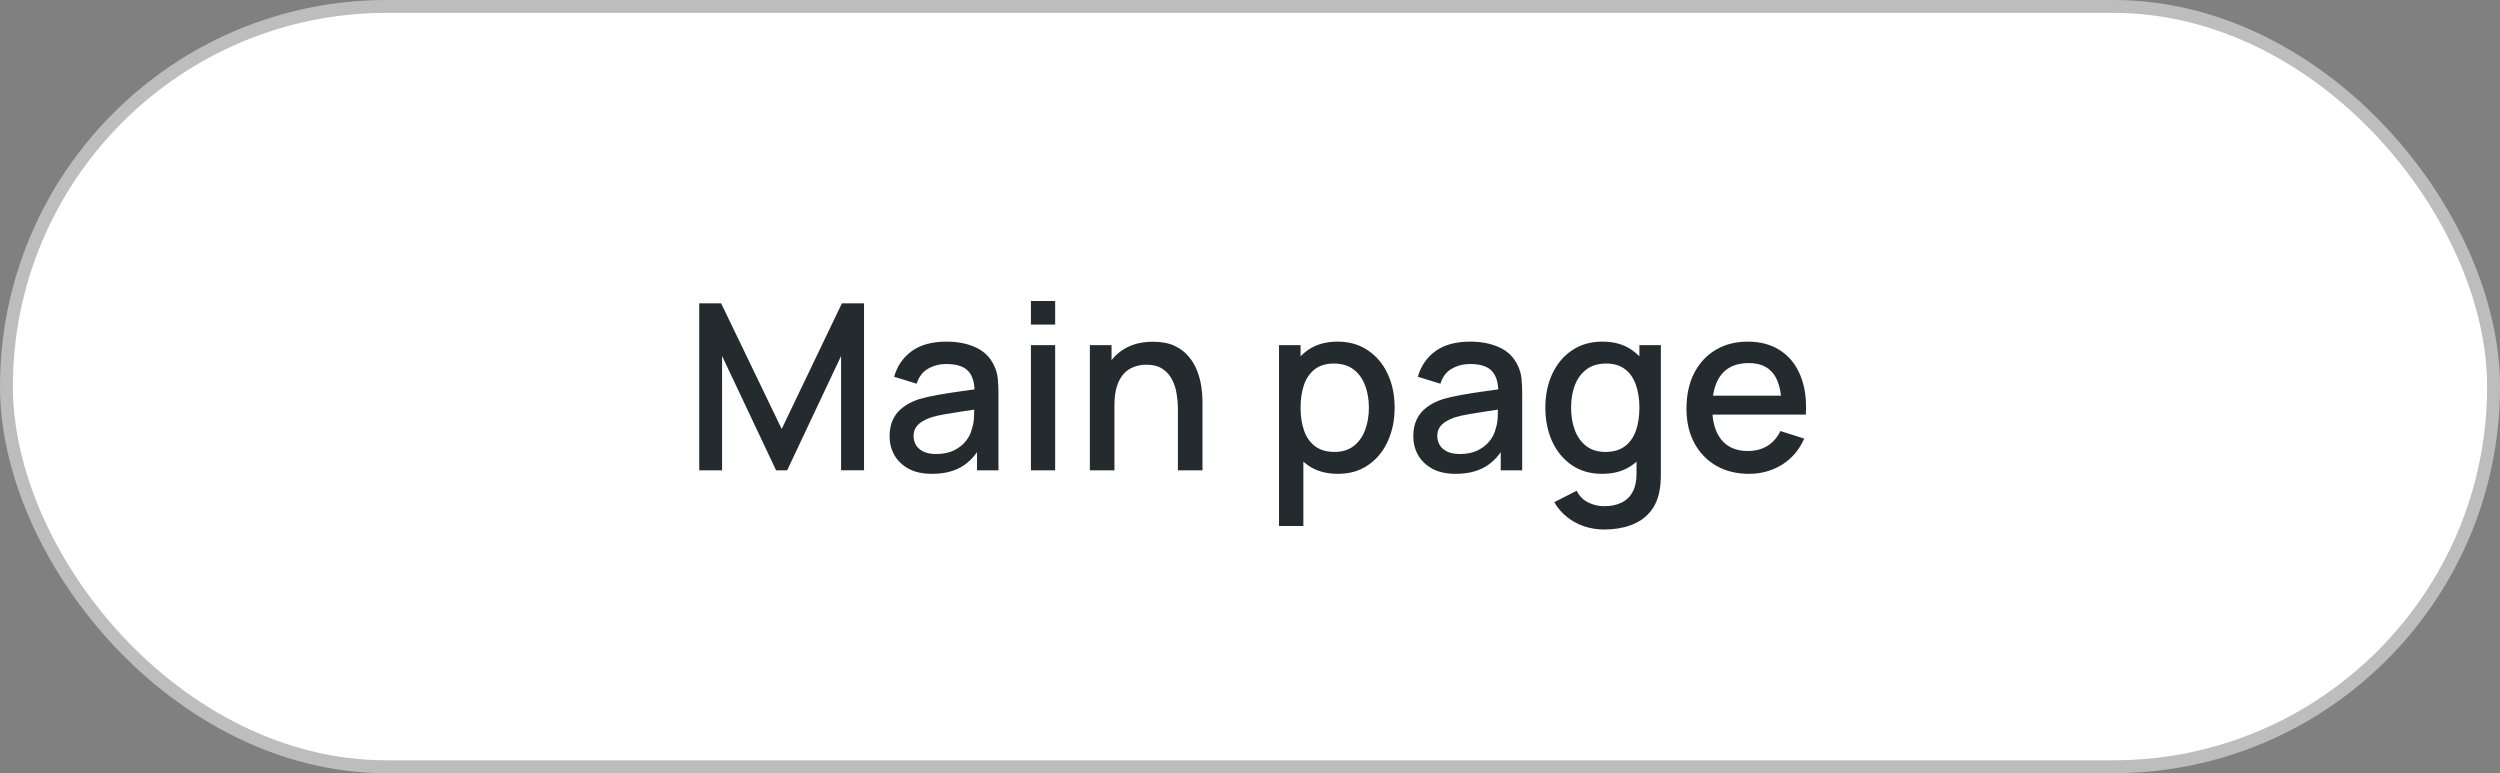
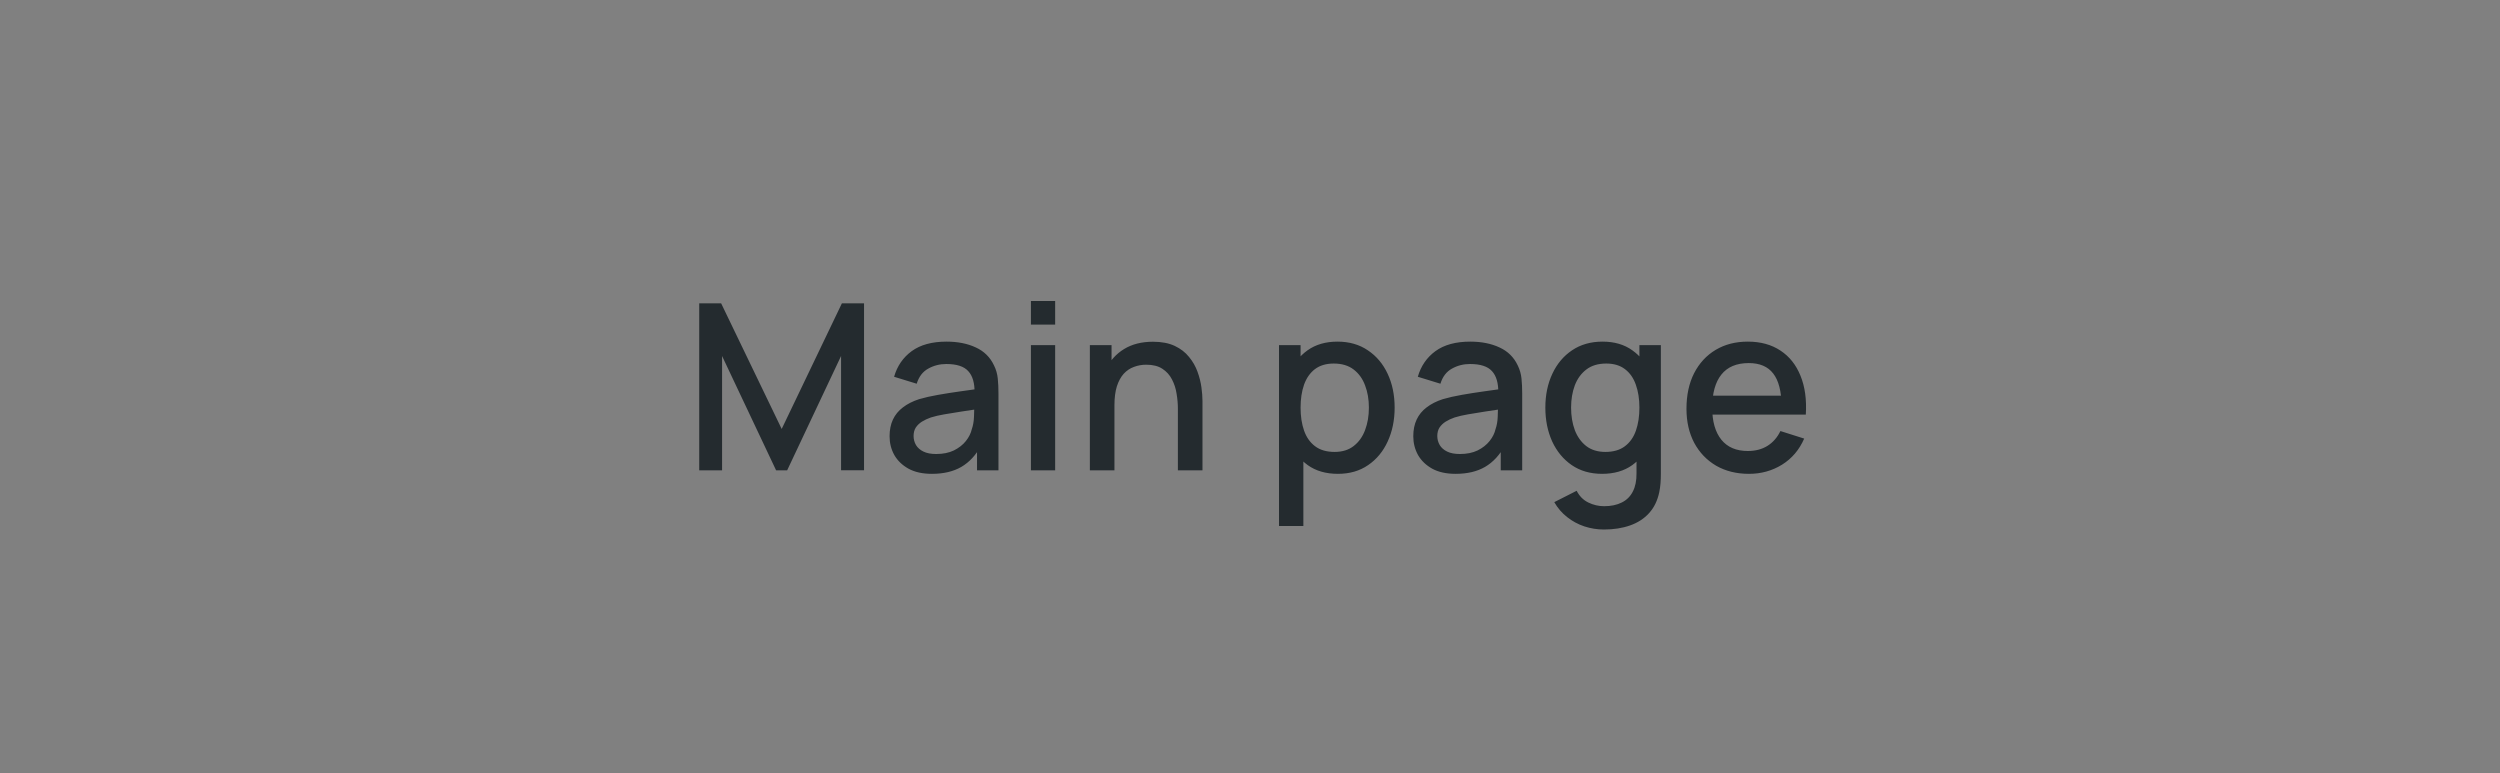
<svg xmlns="http://www.w3.org/2000/svg" width="194" height="60" viewBox="0 0 194 60" fill="none">
  <rect x="0" y="0" width="194" height="60" fill="#808080" stroke="none" />
-   <rect x="0.5" y="0.5" width="193" height="59" rx="29.5" fill="white" />
-   <rect x="0.5" y="0.5" width="193" height="59" rx="29.5" stroke="#BDBDBD" />
  <path d="M54.26 36.5V23.54H55.961L60.659 33.287L65.33 23.54H67.049V36.491H65.267V27.626L61.082 36.5H60.227L56.033 27.626V36.5H54.26ZM72.316 36.77C71.596 36.77 70.993 36.638 70.507 36.374C70.02 36.104 69.651 35.75 69.4 35.312C69.153 34.868 69.031 34.382 69.031 33.854C69.031 33.362 69.118 32.93 69.291 32.558C69.466 32.186 69.724 31.871 70.066 31.613C70.407 31.349 70.828 31.136 71.326 30.974C71.757 30.848 72.246 30.737 72.793 30.641C73.338 30.545 73.912 30.455 74.511 30.371C75.118 30.287 75.718 30.203 76.311 30.119L75.627 30.497C75.639 29.735 75.478 29.171 75.141 28.805C74.811 28.433 74.242 28.247 73.431 28.247C72.921 28.247 72.454 28.367 72.028 28.607C71.602 28.841 71.305 29.231 71.136 29.777L69.382 29.237C69.621 28.403 70.078 27.74 70.749 27.248C71.427 26.756 72.328 26.51 73.45 26.51C74.32 26.51 75.076 26.66 75.718 26.96C76.365 27.254 76.84 27.722 77.139 28.364C77.296 28.682 77.391 29.018 77.427 29.372C77.463 29.726 77.481 30.107 77.481 30.515V36.5H75.817V34.277L76.141 34.565C75.739 35.309 75.225 35.864 74.602 36.23C73.984 36.59 73.222 36.77 72.316 36.77ZM72.648 35.231C73.183 35.231 73.641 35.138 74.025 34.952C74.409 34.76 74.719 34.517 74.953 34.223C75.186 33.929 75.34 33.623 75.412 33.305C75.513 33.017 75.57 32.693 75.582 32.333C75.6 31.973 75.609 31.685 75.609 31.469L76.222 31.694C75.627 31.784 75.088 31.865 74.602 31.937C74.115 32.009 73.674 32.081 73.278 32.153C72.888 32.219 72.54 32.3 72.234 32.396C71.977 32.486 71.746 32.594 71.541 32.72C71.344 32.846 71.184 32.999 71.064 33.179C70.951 33.359 70.894 33.578 70.894 33.836C70.894 34.088 70.957 34.322 71.082 34.538C71.209 34.748 71.4 34.916 71.659 35.042C71.916 35.168 72.246 35.231 72.648 35.231ZM79.999 25.187V23.36H81.88V25.187H79.999ZM79.999 36.5V26.78H81.88V36.5H79.999ZM91.404 36.5V31.721C91.404 31.343 91.371 30.956 91.305 30.56C91.245 30.158 91.125 29.786 90.945 29.444C90.771 29.102 90.522 28.826 90.198 28.616C89.88 28.406 89.463 28.301 88.947 28.301C88.611 28.301 88.293 28.358 87.993 28.472C87.693 28.58 87.429 28.757 87.201 29.003C86.979 29.249 86.802 29.573 86.67 29.975C86.544 30.377 86.481 30.866 86.481 31.442L85.311 31.001C85.311 30.119 85.476 29.342 85.806 28.67C86.136 27.992 86.61 27.464 87.228 27.086C87.846 26.708 88.593 26.519 89.469 26.519C90.141 26.519 90.705 26.627 91.161 26.843C91.617 27.059 91.986 27.344 92.268 27.698C92.556 28.046 92.775 28.427 92.925 28.841C93.075 29.255 93.177 29.66 93.231 30.056C93.285 30.452 93.312 30.8 93.312 31.1V36.5H91.404ZM84.573 36.5V26.78H86.256V29.588H86.481V36.5H84.573ZM103.823 36.77C102.893 36.77 102.113 36.545 101.483 36.095C100.853 35.639 100.376 35.024 100.052 34.25C99.728 33.476 99.566 32.603 99.566 31.631C99.566 30.659 99.725 29.786 100.043 29.012C100.367 28.238 100.841 27.629 101.465 27.185C102.095 26.735 102.869 26.51 103.787 26.51C104.699 26.51 105.485 26.735 106.145 27.185C106.811 27.629 107.324 28.238 107.684 29.012C108.044 29.78 108.224 30.653 108.224 31.631C108.224 32.603 108.044 33.479 107.684 34.259C107.33 35.033 106.823 35.645 106.163 36.095C105.509 36.545 104.729 36.77 103.823 36.77ZM99.251 40.82V26.78H100.925V33.773H101.141V40.82H99.251ZM103.562 35.069C104.162 35.069 104.657 34.916 105.047 34.61C105.443 34.304 105.737 33.893 105.929 33.377C106.127 32.855 106.226 32.273 106.226 31.631C106.226 30.995 106.127 30.419 105.929 29.903C105.737 29.387 105.44 28.976 105.038 28.67C104.636 28.364 104.123 28.211 103.499 28.211C102.911 28.211 102.425 28.355 102.041 28.643C101.663 28.931 101.381 29.333 101.195 29.849C101.015 30.365 100.925 30.959 100.925 31.631C100.925 32.303 101.015 32.897 101.195 33.413C101.375 33.929 101.66 34.334 102.05 34.628C102.44 34.922 102.944 35.069 103.562 35.069ZM112.956 36.77C112.236 36.77 111.633 36.638 111.147 36.374C110.661 36.104 110.292 35.75 110.04 35.312C109.794 34.868 109.671 34.382 109.671 33.854C109.671 33.362 109.758 32.93 109.932 32.558C110.106 32.186 110.364 31.871 110.706 31.613C111.048 31.349 111.468 31.136 111.966 30.974C112.398 30.848 112.887 30.737 113.433 30.641C113.979 30.545 114.552 30.455 115.152 30.371C115.758 30.287 116.358 30.203 116.952 30.119L116.268 30.497C116.28 29.735 116.118 29.171 115.782 28.805C115.452 28.433 114.882 28.247 114.072 28.247C113.562 28.247 113.094 28.367 112.668 28.607C112.242 28.841 111.945 29.231 111.777 29.777L110.022 29.237C110.262 28.403 110.718 27.74 111.39 27.248C112.068 26.756 112.968 26.51 114.09 26.51C114.96 26.51 115.716 26.66 116.358 26.96C117.006 27.254 117.48 27.722 117.78 28.364C117.936 28.682 118.032 29.018 118.068 29.372C118.104 29.726 118.122 30.107 118.122 30.515V36.5H116.457V34.277L116.781 34.565C116.379 35.309 115.866 35.864 115.242 36.23C114.624 36.59 113.862 36.77 112.956 36.77ZM113.289 35.231C113.823 35.231 114.282 35.138 114.666 34.952C115.05 34.76 115.359 34.517 115.593 34.223C115.827 33.929 115.98 33.623 116.052 33.305C116.154 33.017 116.211 32.693 116.223 32.333C116.241 31.973 116.25 31.685 116.25 31.469L116.862 31.694C116.268 31.784 115.728 31.865 115.242 31.937C114.756 32.009 114.315 32.081 113.919 32.153C113.529 32.219 113.181 32.3 112.875 32.396C112.617 32.486 112.386 32.594 112.182 32.72C111.984 32.846 111.825 32.999 111.705 33.179C111.591 33.359 111.534 33.578 111.534 33.836C111.534 34.088 111.597 34.322 111.723 34.538C111.849 34.748 112.041 34.916 112.299 35.042C112.557 35.168 112.887 35.231 113.289 35.231ZM124.464 41.09C123.942 41.09 123.435 41.009 122.943 40.847C122.457 40.685 122.013 40.445 121.611 40.127C121.209 39.815 120.876 39.428 120.612 38.966L122.349 38.084C122.559 38.498 122.859 38.801 123.249 38.993C123.639 39.185 124.05 39.281 124.482 39.281C125.016 39.281 125.472 39.185 125.85 38.993C126.228 38.807 126.513 38.525 126.705 38.147C126.903 37.769 126.999 37.301 126.993 36.743V34.025H127.218V26.78H128.883V36.761C128.883 37.019 128.874 37.265 128.856 37.499C128.838 37.733 128.805 37.967 128.757 38.201C128.619 38.855 128.355 39.395 127.965 39.821C127.581 40.247 127.089 40.565 126.489 40.775C125.895 40.985 125.22 41.09 124.464 41.09ZM124.32 36.77C123.414 36.77 122.631 36.545 121.971 36.095C121.317 35.645 120.81 35.033 120.45 34.259C120.096 33.479 119.919 32.603 119.919 31.631C119.919 30.653 120.099 29.78 120.459 29.012C120.819 28.238 121.329 27.629 121.989 27.185C122.655 26.735 123.444 26.51 124.356 26.51C125.274 26.51 126.045 26.735 126.669 27.185C127.299 27.629 127.773 28.238 128.091 29.012C128.415 29.786 128.577 30.659 128.577 31.631C128.577 32.603 128.415 33.476 128.091 34.25C127.767 35.024 127.29 35.639 126.66 36.095C126.03 36.545 125.25 36.77 124.32 36.77ZM124.581 35.069C125.199 35.069 125.703 34.922 126.093 34.628C126.483 34.334 126.768 33.929 126.948 33.413C127.128 32.897 127.218 32.303 127.218 31.631C127.218 30.959 127.125 30.365 126.939 29.849C126.759 29.333 126.477 28.931 126.093 28.643C125.715 28.355 125.232 28.211 124.644 28.211C124.02 28.211 123.507 28.364 123.105 28.67C122.703 28.976 122.403 29.387 122.205 29.903C122.013 30.419 121.917 30.995 121.917 31.631C121.917 32.273 122.013 32.855 122.205 33.377C122.403 33.893 122.697 34.304 123.087 34.61C123.483 34.916 123.981 35.069 124.581 35.069ZM135.721 36.77C134.755 36.77 133.906 36.56 133.174 36.14C132.448 35.714 131.881 35.123 131.473 34.367C131.071 33.605 130.87 32.723 130.87 31.721C130.87 30.659 131.068 29.738 131.464 28.958C131.866 28.178 132.424 27.575 133.138 27.149C133.852 26.723 134.683 26.51 135.631 26.51C136.621 26.51 137.464 26.741 138.16 27.203C138.856 27.659 139.375 28.31 139.717 29.156C140.065 30.002 140.203 31.007 140.131 32.171H138.25V31.487C138.238 30.359 138.022 29.525 137.602 28.985C137.188 28.445 136.555 28.175 135.703 28.175C134.761 28.175 134.053 28.472 133.579 29.066C133.105 29.66 132.868 30.518 132.868 31.64C132.868 32.708 133.105 33.536 133.579 34.124C134.053 34.706 134.737 34.997 135.631 34.997C136.219 34.997 136.726 34.865 137.152 34.601C137.584 34.331 137.92 33.947 138.16 33.449L140.005 34.034C139.627 34.904 139.054 35.579 138.286 36.059C137.518 36.533 136.663 36.77 135.721 36.77ZM132.256 32.171V30.704H139.195V32.171H132.256Z" fill="#242B2F" />
</svg>